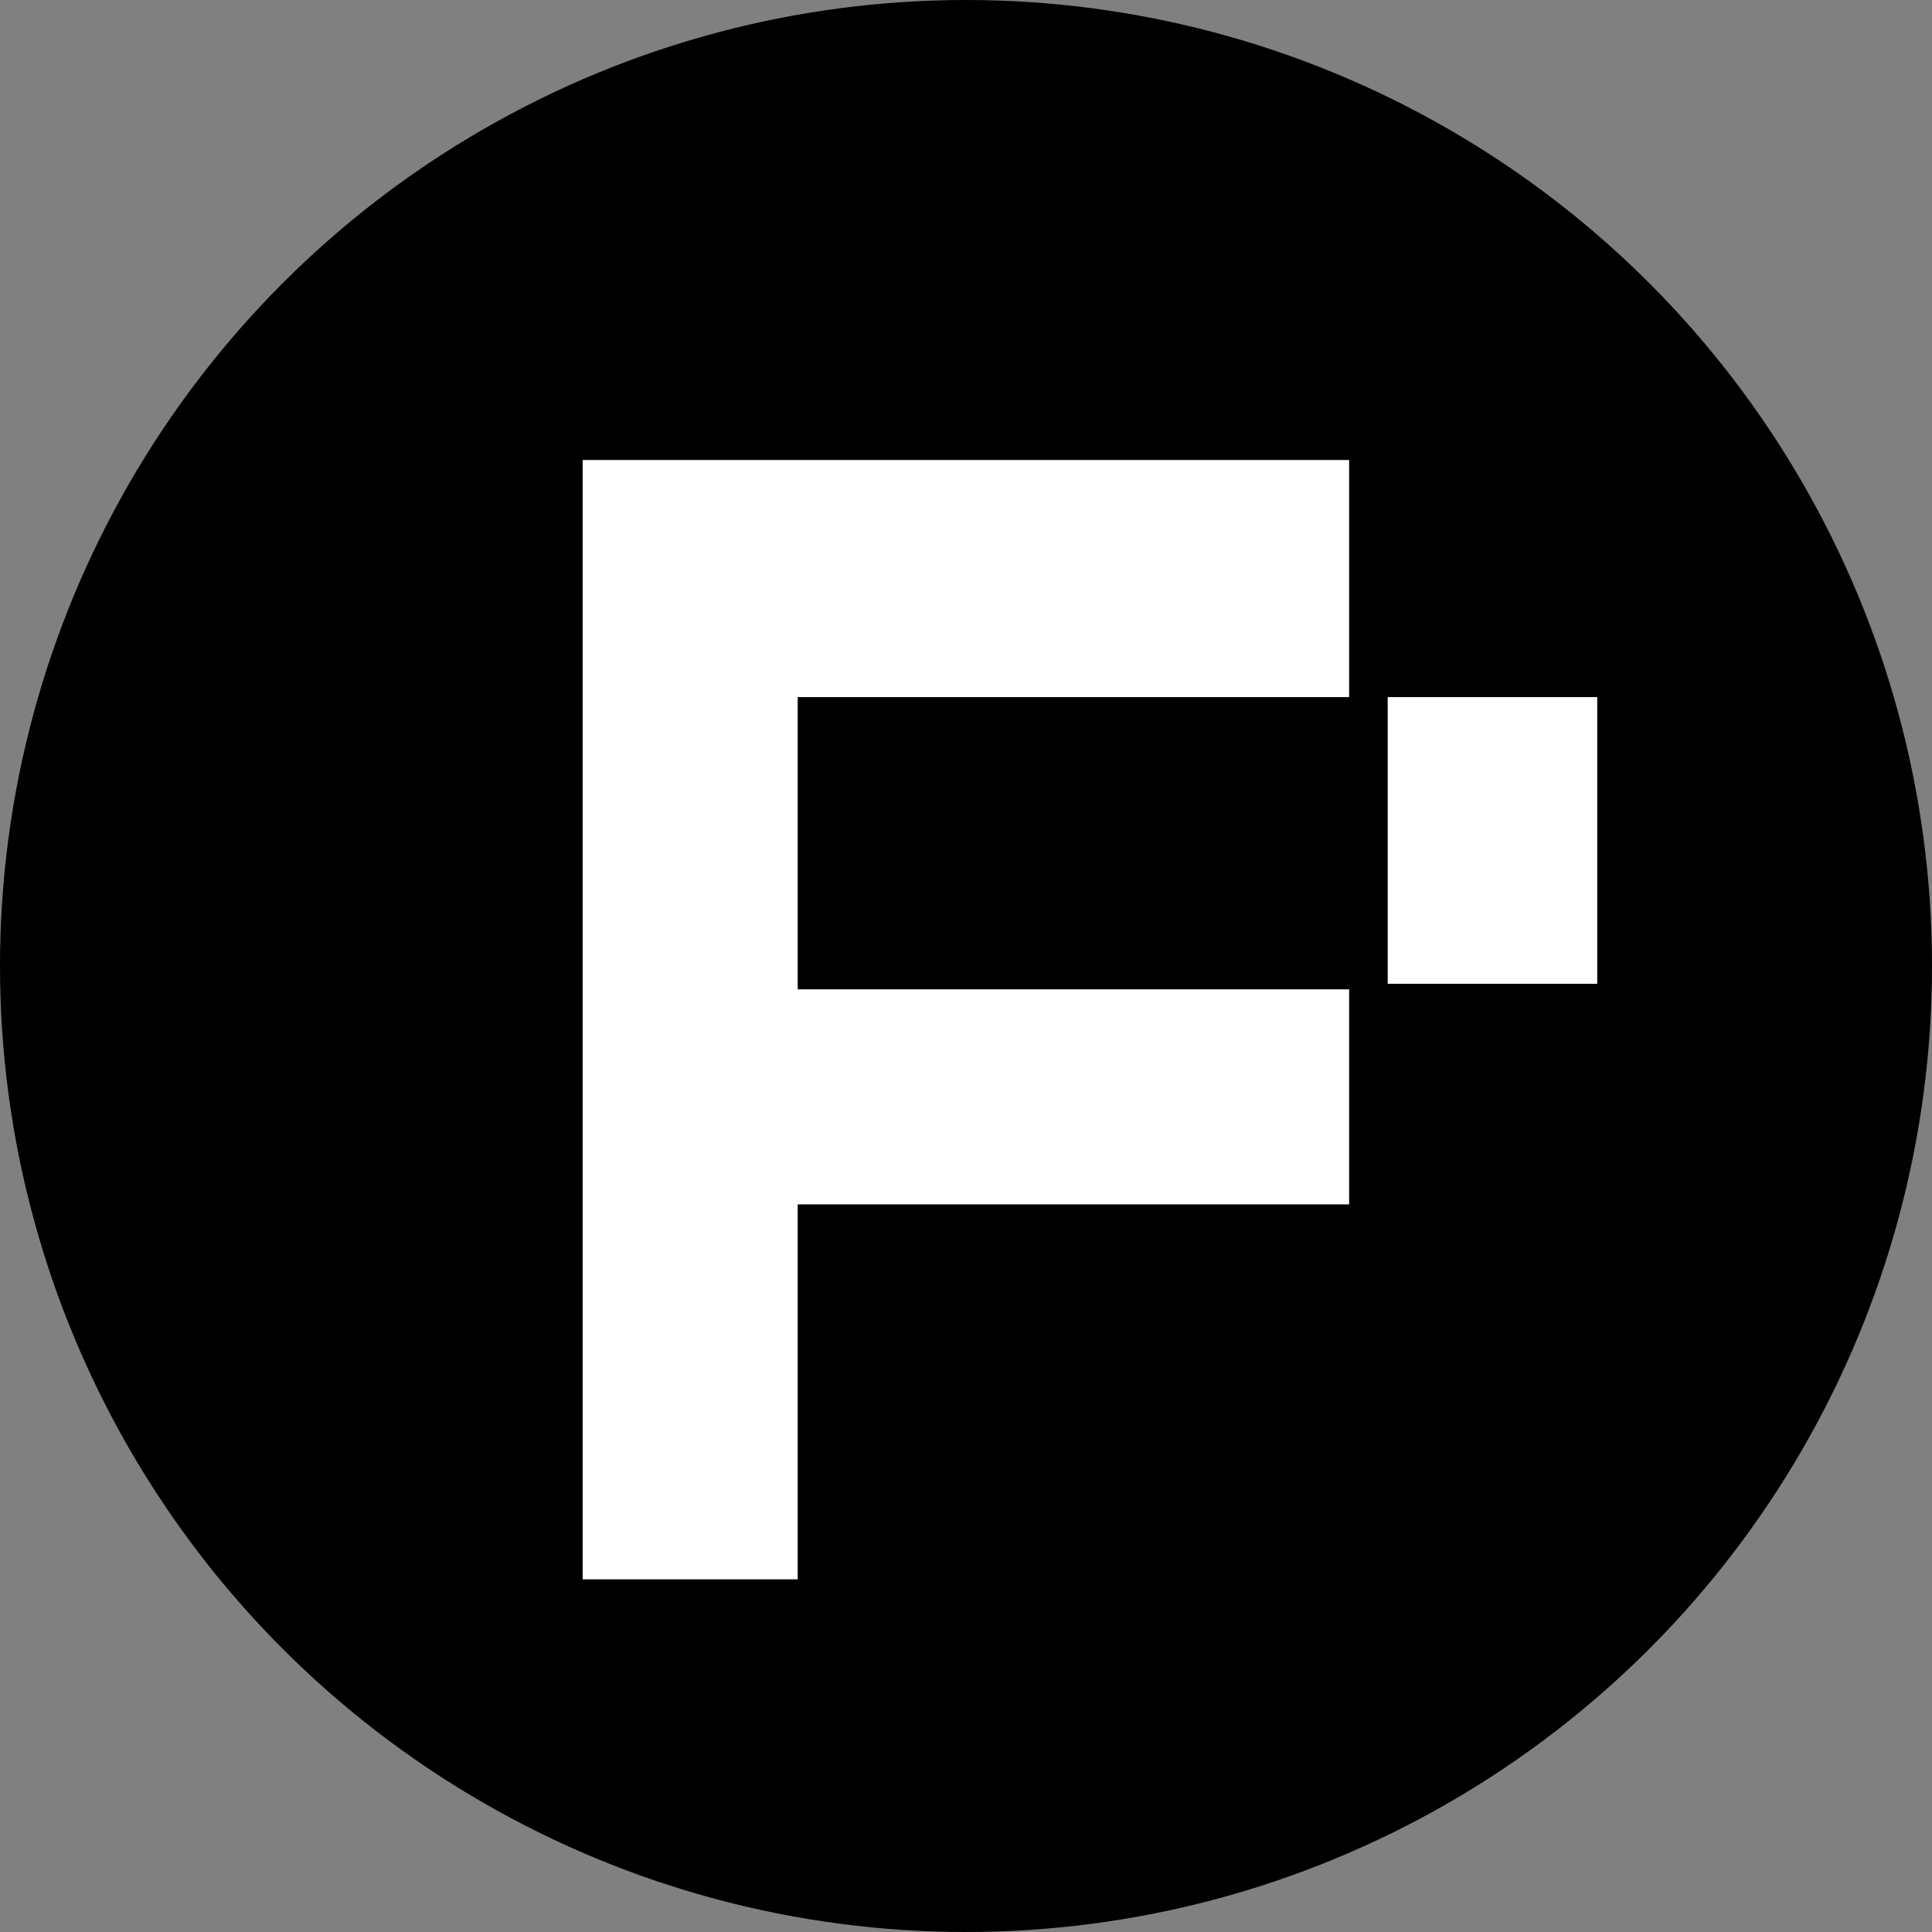
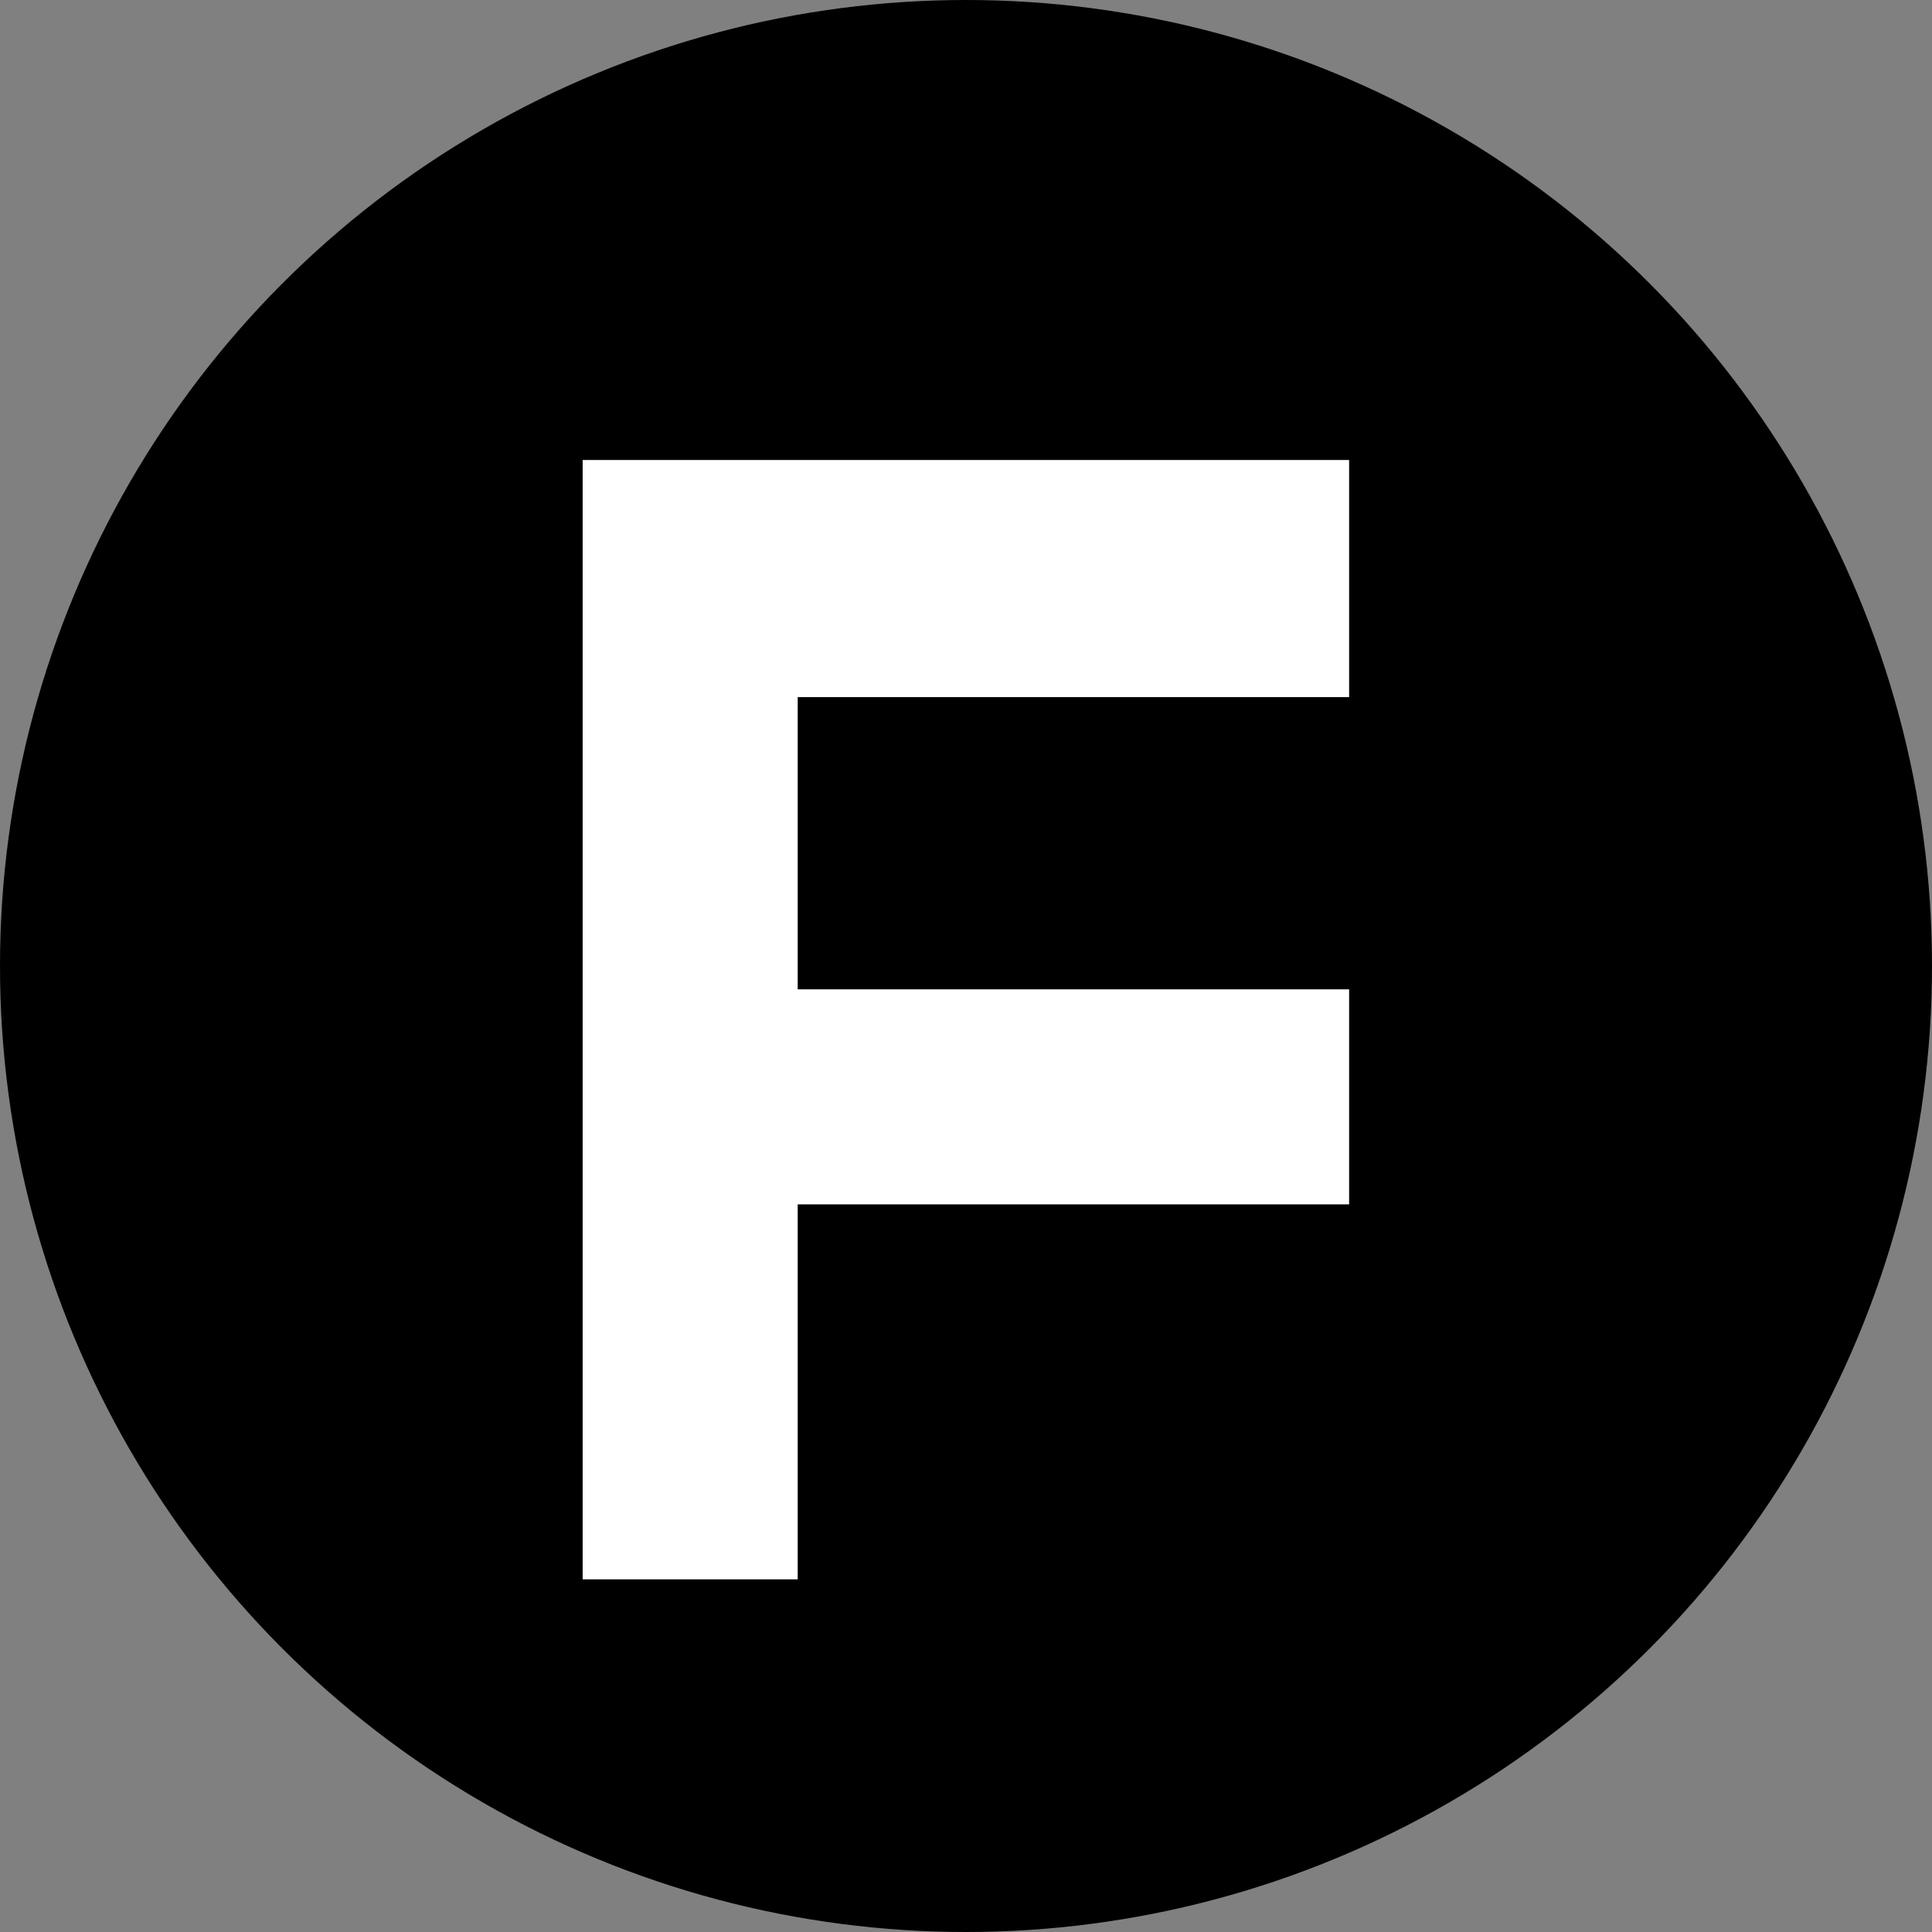
<svg xmlns="http://www.w3.org/2000/svg" width="63" height="63" viewBox="0 0 63 63" fill="none">
  <rect x="0" y="0" width="63" height="63" fill="#808080" stroke="none" />
  <circle cx="31.5" cy="31.5" r="31.5" fill="black" />
-   <path d="M45.251 32.081V22.732H52.084V32.081H45.251Z" fill="#ffffff" />
  <path d="M19 51.5V22.732V15H43.993V22.732H26.012V32.261H43.993V39.273H26.012V51.5H19Z" fill="#ffffff" />
</svg>